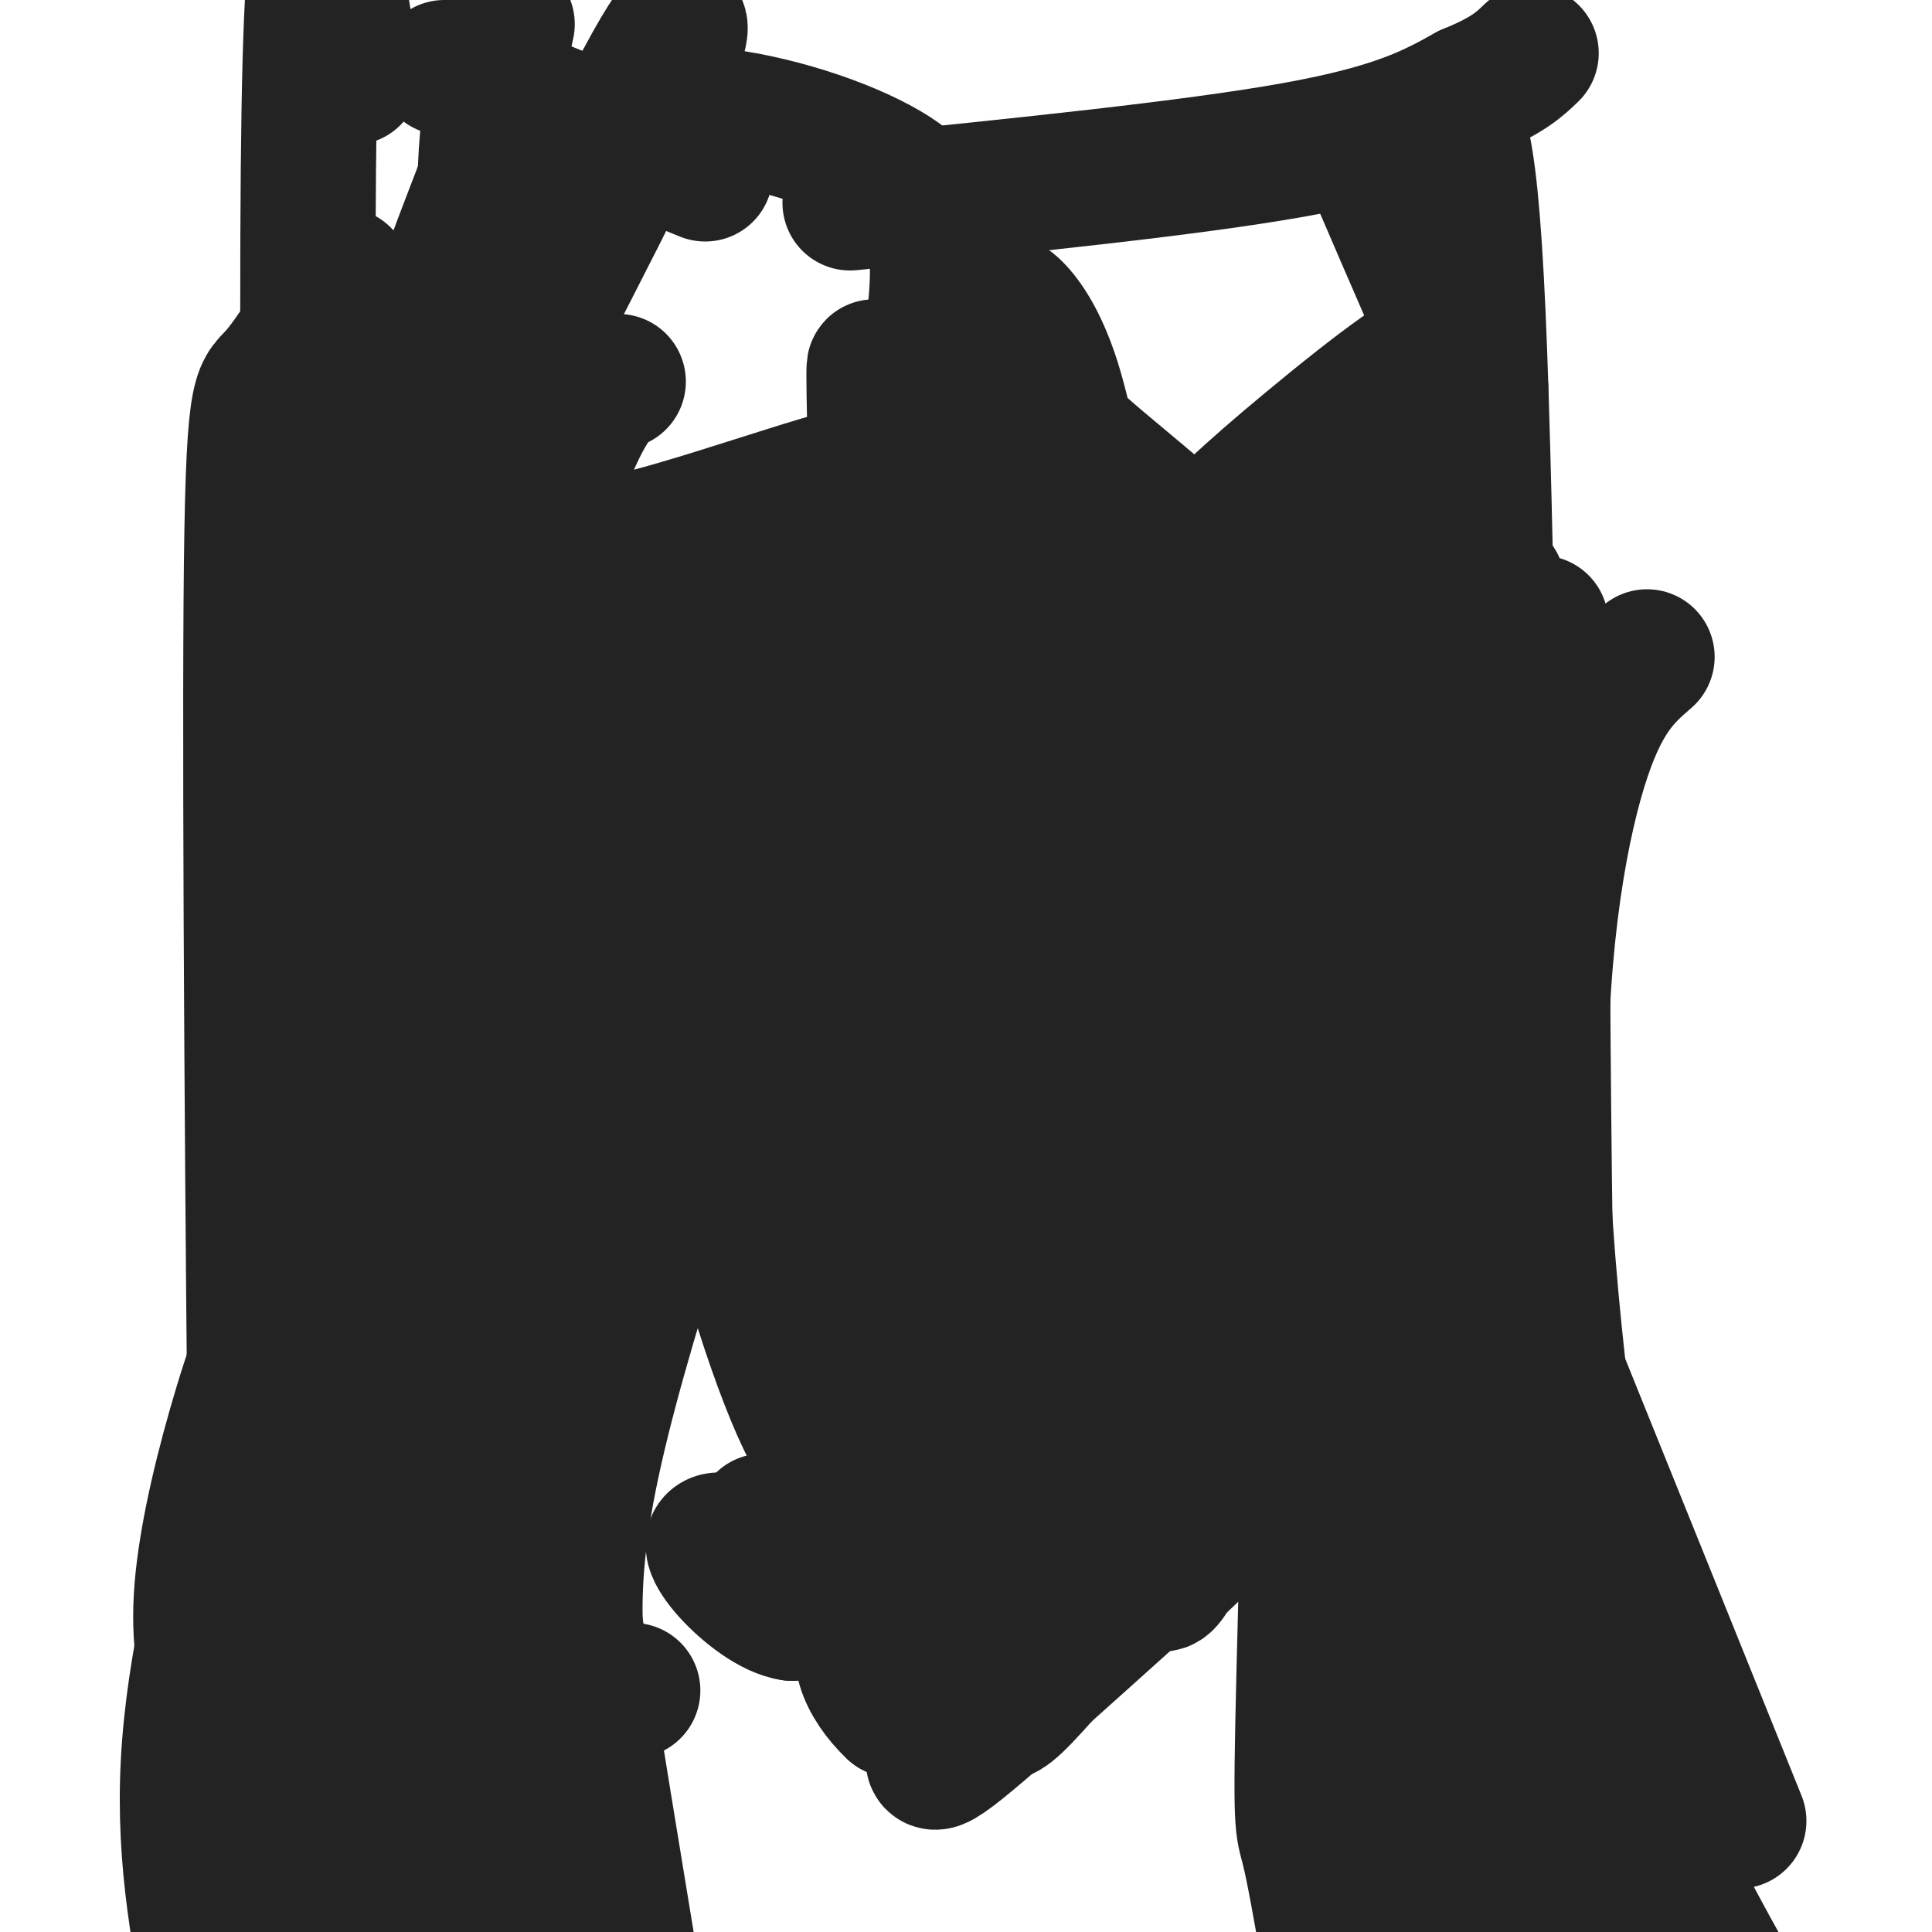
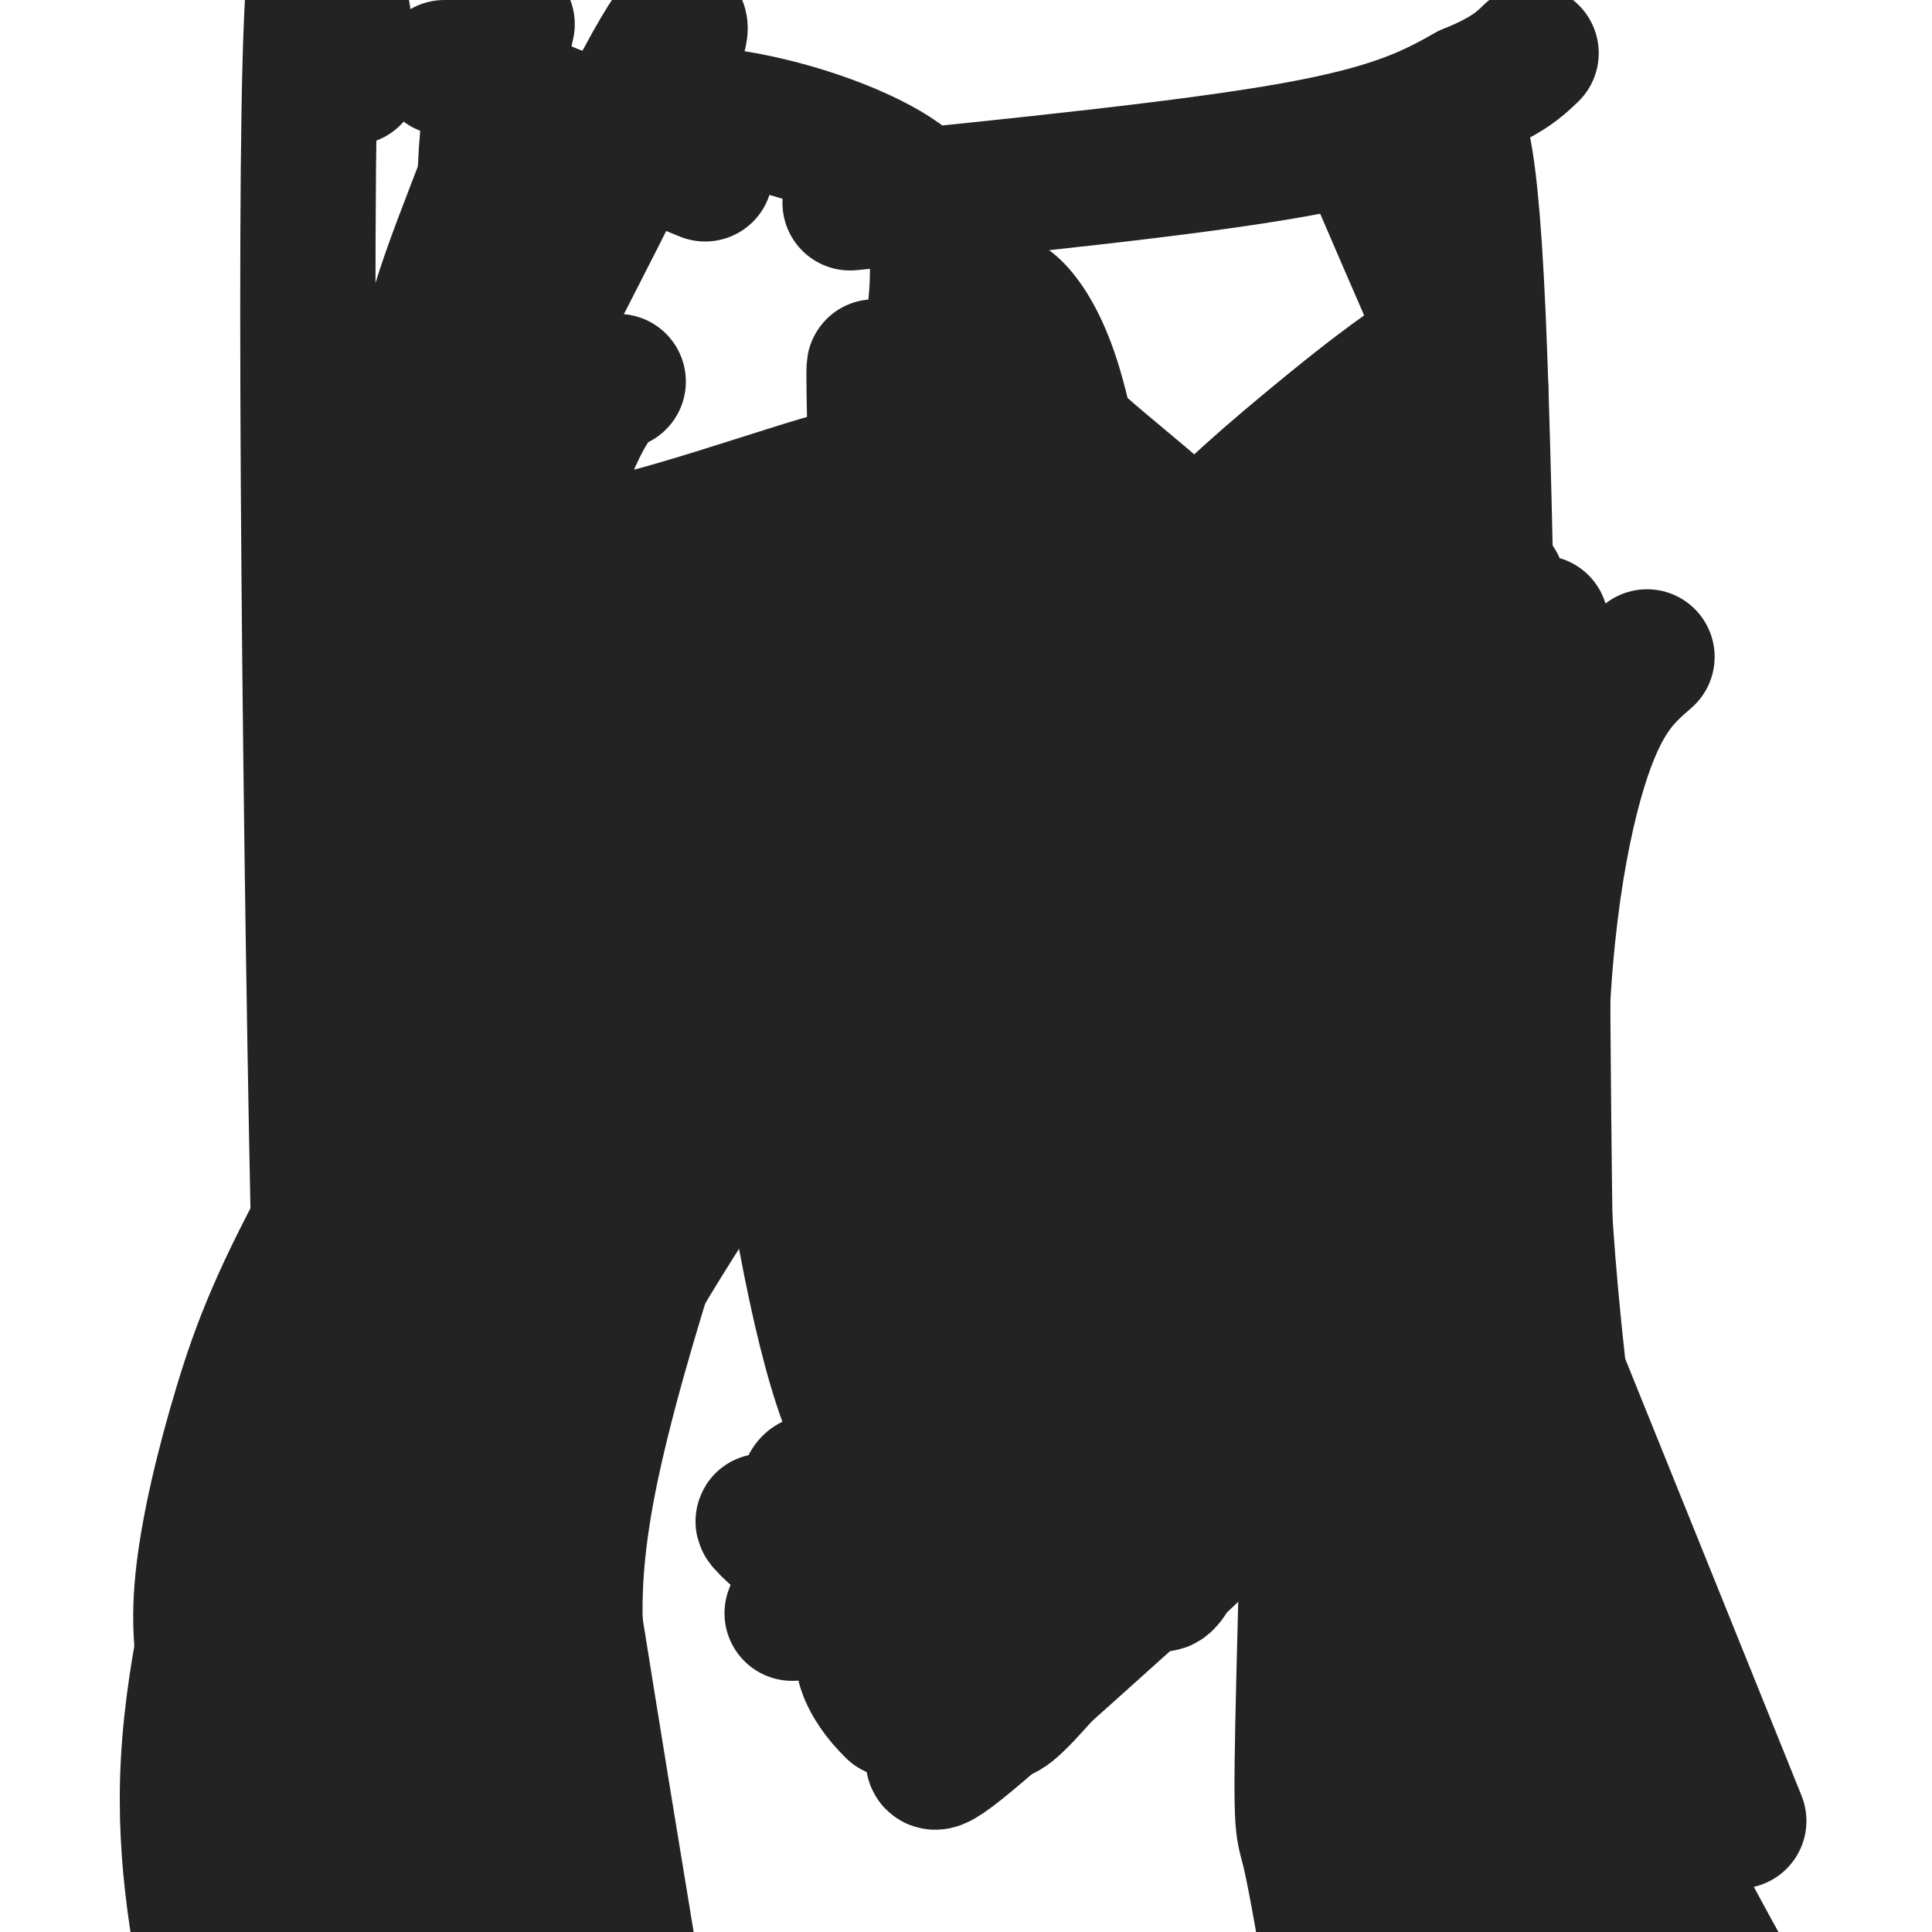
<svg xmlns="http://www.w3.org/2000/svg" viewBox="0 0 400 400" version="1.1">
  <g fill="none" stroke="#232323" stroke-width="6" stroke-linecap="round" stroke-linejoin="round">
    <path d="M285,137c-1.920,0.627 -3.841,1.254 -7,5c-3.159,3.746 -7.558,10.612 -14,25c-6.442,14.388 -14.927,36.297 -19,45c-4.073,8.703 -3.735,4.201 -6,19c-2.265,14.799 -7.132,48.900 -12,83" />
    <path d="M227,314c-1.905,17.107 -0.667,18.375 0,9c0.667,-9.375 0.762,-29.393 2,-42c1.238,-12.607 3.619,-17.804 6,-23" />
  </g>
  <g fill="none" stroke="#232323" stroke-width="28" stroke-linecap="round" stroke-linejoin="round">
    <path d="M265,145c-2.867,1.641 -5.734,3.282 -9,7c-3.266,3.718 -6.932,9.514 -12,23c-5.068,13.486 -11.538,34.660 -15,51c-3.462,16.340 -3.918,27.844 -2,48c1.918,20.156 6.209,48.965 6,51c-0.209,2.035 -4.917,-22.704 -5,-45c-0.083,-22.296 4.458,-42.148 9,-62" />
    <path d="M237,218c3.571,-16.975 7.997,-28.411 11,-36c3.003,-7.589 4.583,-11.331 12,-22c7.417,-10.669 20.670,-28.265 18,-20c-2.670,8.265 -21.262,42.391 -31,62c-9.738,19.609 -10.622,24.703 -13,36c-2.378,11.297 -6.251,28.799 -7,41c-0.749,12.201 1.625,19.100 4,26" />
    <path d="M231,305c1.698,8.067 3.942,15.235 4,17c0.058,1.765 -2.072,-1.874 -2,-23c0.072,-21.126 2.345,-59.741 5,-81c2.655,-21.259 5.691,-25.162 11,-33c5.309,-7.838 12.891,-19.610 20,-28c7.109,-8.390 13.745,-13.397 16,-14c2.255,-0.603 0.127,3.199 -2,7" />
    <path d="M283,150c-7.268,15.207 -24.436,49.724 -33,70c-8.564,20.276 -8.522,26.311 -8,39c0.522,12.689 1.525,32.032 1,31c-0.525,-1.032 -2.579,-22.438 4,-48c6.579,-25.562 21.789,-55.281 37,-85" />
    <path d="M284,157c-0.639,-0.637 -20.738,40.271 -30,59c-9.262,18.729 -7.689,15.278 -9,26c-1.311,10.722 -5.507,35.618 -7,53c-1.493,17.382 -0.284,27.252 1,31c1.284,3.748 2.642,1.374 4,-1" />
    <path d="M243,325c6.947,-6.410 22.316,-21.935 14,-15c-8.316,6.935 -40.316,36.329 -54,48c-13.684,11.671 -9.053,5.620 -9,2c0.053,-3.620 -4.474,-4.810 -9,-6" />
    <path d="M185,354c-2.748,-2.559 -5.117,-5.958 -6,-9c-0.883,-3.042 -0.279,-5.728 0,-9c0.279,-3.272 0.233,-7.130 7,-14c6.767,-6.870 20.348,-16.754 29,-21c8.652,-4.246 12.375,-2.856 15,-1c2.625,1.856 4.153,4.176 5,7c0.847,2.824 1.014,6.151 1,9c-0.014,2.849 -0.208,5.219 -5,12c-4.792,6.781 -14.181,17.972 -19,23c-4.819,5.028 -5.067,3.892 -7,3c-1.933,-0.892 -5.552,-1.541 -8,-6c-2.448,-4.459 -3.724,-12.730 -5,-21" />
    <path d="M192,327c-0.538,-8.284 0.618,-18.493 5,-25c4.382,-6.507 11.989,-9.310 17,-9c5.011,0.310 7.427,3.734 10,8c2.573,4.266 5.302,9.373 6,13c0.698,3.627 -0.636,5.773 -1,8c-0.364,2.227 0.243,4.535 -7,7c-7.243,2.465 -22.334,5.088 -29,7c-6.666,1.912 -4.905,3.113 -9,-2c-4.095,-5.113 -14.045,-16.538 -15,-23c-0.955,-6.462 7.084,-7.959 14,-8c6.916,-0.041 12.708,1.374 17,4c4.292,2.626 7.083,6.465 6,10c-1.083,3.535 -6.042,6.768 -11,10" />
    <path d="M195,327c-6.337,3.299 -16.678,6.546 -22,6c-5.322,-0.546 -5.625,-4.886 -6,-11c-0.375,-6.114 -0.822,-14.003 1,-15c1.822,-0.997 5.914,4.899 7,8c1.086,3.101 -0.833,3.409 -2,5c-1.167,1.591 -1.584,4.467 -5,3c-3.416,-1.467 -9.833,-7.276 -10,-8c-0.167,-0.724 5.917,3.638 12,8" />
    <path d="M170,323c6.061,4.615 15.214,12.152 20,16c4.786,3.848 5.205,4.006 7,1c1.795,-3.006 4.964,-9.176 7,-16c2.036,-6.824 2.937,-14.303 5,-28c2.063,-13.697 5.286,-33.611 -1,-31c-6.286,2.611 -22.082,27.746 -31,43c-8.918,15.254 -10.959,20.627 -13,26" />
-     <path d="M164,334c-8.095,-1.083 -21.833,-16.792 -14,-15c7.833,1.792 37.238,21.083 50,3c12.762,-18.083 8.881,-73.542 5,-129" />
    <path d="M205,193c2.046,-18.453 4.660,-0.087 2,26c-2.660,26.087 -10.594,59.895 -17,84c-6.406,24.105 -11.284,38.508 -10,26c1.284,-12.508 8.731,-51.927 12,-69c3.269,-17.073 2.359,-11.798 12,-25c9.641,-13.202 29.832,-44.879 38,-57c8.168,-12.121 4.315,-4.686 2,3c-2.315,7.686 -3.090,15.625 -9,33c-5.910,17.375 -16.955,44.188 -28,71" />
    <path d="M207,285c-4.599,4.412 -2.098,-20.058 3,-39c5.098,-18.942 12.792,-32.355 22,-47c9.208,-14.645 19.931,-30.523 31,-47c11.069,-16.477 22.483,-33.555 8,-5c-14.483,28.555 -54.864,102.742 -73,139c-18.136,36.258 -14.028,34.589 -14,34c0.028,-0.589 -4.023,-0.096 -5,-11c-0.977,-10.904 1.122,-33.205 5,-52c3.878,-18.795 9.537,-34.084 16,-48c6.463,-13.916 13.732,-26.458 21,-39" />
    <path d="M221,170c5.311,-14.365 8.089,-30.777 1,6c-7.089,36.777 -24.044,126.744 -38,126c-13.956,-0.744 -24.911,-92.200 -27,-121c-2.089,-28.800 4.689,5.057 10,36c5.311,30.943 9.156,58.971 13,87" />
-     <path d="M180,304c0.067,11.422 -6.264,-3.523 -12,-15c-5.736,-11.477 -10.876,-19.485 -17,-38c-6.124,-18.515 -13.231,-47.539 -14,-57c-0.769,-9.461 4.799,0.639 11,13c6.201,12.361 13.033,26.983 18,47c4.967,20.017 8.068,45.428 5,46c-3.068,0.572 -12.305,-23.694 -18,-46c-5.695,-22.306 -7.847,-42.653 -10,-63" />
    <path d="M143,191c-3.971,-21.220 -8.900,-42.770 -1,-25c7.900,17.770 28.627,74.861 26,71c-2.627,-3.861 -28.608,-68.675 -38,-94c-9.392,-25.325 -2.196,-11.163 5,3" />
    <path d="M135,146c5.051,3.616 15.178,11.155 25,24c9.822,12.845 19.339,30.997 16,25c-3.339,-5.997 -19.534,-36.144 -35,-58c-15.466,-21.856 -30.202,-35.423 -29,-35c1.202,0.423 18.344,14.835 28,25c9.656,10.165 11.828,16.082 14,22" />
    <path d="M154,149c9.391,17.490 25.868,50.214 12,33c-13.868,-17.214 -58.080,-84.365 -67,-99c-8.920,-14.635 17.451,23.247 35,52c17.549,28.753 26.274,48.376 35,68" />
-     <path d="M169,203c1.606,3.448 -11.880,-21.933 -29,-42c-17.120,-20.067 -37.875,-34.819 -32,-32c5.875,2.819 38.379,23.209 57,33c18.621,9.791 23.360,8.982 30,9c6.640,0.018 15.183,0.862 25,-4c9.817,-4.862 20.909,-15.431 32,-26" />
+     <path d="M169,203c1.606,3.448 -11.880,-21.933 -29,-42c5.875,2.819 38.379,23.209 57,33c18.621,9.791 23.360,8.982 30,9c6.640,0.018 15.183,0.862 25,-4c9.817,-4.862 20.909,-15.431 32,-26" />
    <path d="M252,141c4.212,-3.077 -1.260,2.229 -3,5c-1.740,2.771 0.250,3.006 -18,7c-18.250,3.994 -56.742,11.745 -74,17c-17.258,5.255 -13.283,8.013 -14,11c-0.717,2.987 -6.128,6.203 -6,10c0.128,3.797 5.794,8.176 17,12c11.206,3.824 27.950,7.094 36,9c8.050,1.906 7.405,2.449 9,5c1.595,2.551 5.429,7.110 5,9c-0.429,1.890 -5.123,1.111 -8,-5c-2.877,-6.111 -3.939,-17.556 -5,-29" />
    <path d="M191,192c1.341,-9.976 7.193,-20.416 11,-26c3.807,-5.584 5.568,-6.314 9,-9c3.432,-2.686 8.534,-7.330 11,-2c2.466,5.330 2.297,20.633 2,31c-0.297,10.367 -0.721,15.800 -8,20c-7.279,4.200 -21.411,7.169 -27,9c-5.589,1.831 -2.634,2.523 -1,-3c1.634,-5.523 1.949,-17.262 3,-24c1.051,-6.738 2.840,-8.474 6,-12c3.160,-3.526 7.692,-8.842 14,-14c6.308,-5.158 14.390,-10.158 17,-9c2.610,1.158 -0.254,8.474 -3,12c-2.746,3.526 -5.373,3.263 -8,3" />
    <path d="M217,168c-21.634,4.407 -71.721,13.923 -91,16c-19.279,2.077 -7.752,-3.286 16,-11c23.752,-7.714 59.727,-17.779 76,-21c16.273,-3.221 12.843,0.402 13,3c0.157,2.598 3.902,4.171 1,4c-2.902,-0.171 -12.451,-2.085 -22,-4" />
    <path d="M210,155c-5.202,-1.315 -7.207,-2.601 -6,-2c1.207,0.601 5.627,3.089 8,-3c2.373,-6.089 2.698,-20.756 3,-27c0.302,-6.244 0.581,-4.066 3,0c2.419,4.066 6.977,10.019 10,18c3.023,7.981 4.512,17.991 6,28" />
    <path d="M234,169c3.602,6.941 9.607,10.294 1,12c-8.607,1.706 -31.827,1.766 -44,1c-12.173,-0.766 -13.301,-2.357 -17,-5c-3.699,-2.643 -9.971,-6.337 -10,-12c-0.029,-5.663 6.184,-13.294 9,-17c2.816,-3.706 2.233,-3.487 3,-2c0.767,1.487 2.883,4.244 5,7" />
    <path d="M181,153c3.073,6.534 8.254,19.370 8,24c-0.254,4.630 -5.944,1.056 -10,-11c-4.056,-12.056 -6.476,-32.592 -4,-31c2.476,1.592 9.850,25.312 12,34c2.150,8.688 -0.925,2.344 -4,-4" />
    <path d="M183,165c-1.601,-0.673 -3.604,-0.356 -5,-2c-1.396,-1.644 -2.183,-5.250 -3,-8c-0.817,-2.750 -1.662,-4.643 1,-17c2.662,-12.357 8.831,-35.179 15,-58" />
    <path d="M191,80c3.093,-14.542 3.324,-21.898 3,-28c-0.324,-6.102 -1.203,-10.951 -9,-16c-7.797,-5.049 -22.514,-10.300 -36,-12c-13.486,-1.700 -25.743,0.150 -38,2" />
    <path d="M111,26c-7.461,0.737 -7.113,1.579 -9,7c-1.887,5.421 -6.008,15.421 -9,24c-2.992,8.579 -4.855,15.737 -5,21c-0.145,5.263 1.427,8.632 3,12" />
    <path d="M176,42c35.333,-3.583 70.667,-7.167 92,-11c21.333,-3.833 28.667,-7.917 36,-12" />
    <path d="M304,19c8.167,-3.333 10.583,-5.667 13,-8" />
    <path d="M146,36c0.000,0.000 -54.000,-22.000 -54,-22" />
    <path d="M282,29c6.222,14.444 12.444,28.889 16,37c3.556,8.111 4.444,9.889 4,24c-0.444,14.111 -2.222,40.556 -4,67" />
    <path d="M298,157c-1.833,15.167 -4.417,19.583 -7,24" />
    <path d="M310,121c-37.178,36.911 -74.356,73.822 -91,91c-16.644,17.178 -12.756,14.622 -14,20c-1.244,5.378 -7.622,18.689 -14,32" />
    <path d="M279,136c-19.356,10.374 -38.711,20.747 -63,27c-24.289,6.253 -53.511,8.385 -71,10c-17.489,1.615 -23.244,2.711 -5,-3c18.244,-5.711 60.489,-18.230 83,-24c22.511,-5.770 25.289,-4.791 29,-4c3.711,0.791 8.356,1.396 13,2" />
    <path d="M265,144c-22.444,1.551 -85.054,4.430 -113,5c-27.946,0.570 -21.229,-1.168 -26,-2c-4.771,-0.832 -21.031,-0.759 4,-3c25.031,-2.241 91.355,-6.796 125,-9c33.645,-2.204 34.613,-2.058 40,-1c5.387,1.058 15.194,3.029 25,5" />
    <path d="M320,139c4.333,1.333 2.667,2.167 1,3" />
    <path d="M246,126c-1.214,-2.911 -2.429,-5.821 1,-11c3.429,-5.179 11.500,-12.625 24,-23c12.500,-10.375 29.429,-23.679 29,-19c-0.429,4.679 -18.214,27.339 -36,50" />
    <path d="M264,123c-10.560,13.310 -18.958,21.583 -7,9c11.958,-12.583 44.274,-46.024 49,-51c4.726,-4.976 -18.137,18.512 -41,42" />
    <path d="M265,123c-8.767,5.564 -10.185,-1.525 -18,-10c-7.815,-8.475 -22.028,-18.334 -30,-27c-7.972,-8.666 -9.704,-16.137 -10,-20c-0.296,-3.863 0.843,-4.117 3,-2c2.157,2.117 5.330,6.605 8,15c2.670,8.395 4.835,20.698 7,33" />
    <path d="M225,112c1.726,7.655 2.542,10.292 6,14c3.458,3.708 9.560,8.488 11,8c1.440,-0.488 -1.780,-6.244 -5,-12" />
    <path d="M237,122c-1.089,-5.467 -1.311,-13.133 -2,-6c-0.689,7.133 -1.844,29.067 -3,51" />
    <path d="M232,167c-5.743,8.458 -18.599,4.101 -27,2c-8.401,-2.101 -12.347,-1.948 -15,-4c-2.653,-2.052 -4.014,-6.310 -6,-6c-1.986,0.310 -4.596,5.188 0,-10c4.596,-15.188 16.397,-50.442 21,-61c4.603,-10.558 2.009,3.581 -2,27c-4.009,23.419 -9.431,56.120 -13,60c-3.569,3.880 -5.284,-21.060 -7,-46" />
    <path d="M183,129c-1.632,-21.394 -2.213,-51.881 -2,-53c0.213,-1.119 1.220,27.128 0,40c-1.220,12.872 -4.667,10.368 -8,10c-3.333,-0.368 -6.551,1.401 -9,2c-2.449,0.599 -4.128,0.028 3,-7c7.128,-7.028 23.064,-20.514 39,-34" />
    <path d="M206,87c7.210,-5.973 5.736,-3.904 3,-1c-2.736,2.904 -6.733,6.644 -28,18c-21.267,11.356 -59.803,30.326 -56,27c3.803,-3.326 49.944,-28.950 60,-35c10.056,-6.050 -15.972,7.475 -42,21" />
    <path d="M143,117c-15.215,7.121 -32.254,14.424 -21,9c11.254,-5.424 50.799,-23.576 55,-27c4.201,-3.424 -26.943,7.879 -43,12c-16.057,4.121 -17.029,1.061 -18,-2" />
    <path d="M116,109c-5.684,-1.484 -10.893,-4.195 -14,-9c-3.107,-4.805 -4.112,-11.705 -5,-18c-0.888,-6.295 -1.661,-11.986 -1,-18c0.661,-6.014 2.755,-12.350 5,-14c2.245,-1.650 4.641,1.386 5,7c0.359,5.614 -1.321,13.807 -3,22" />
    <path d="M103,79c-3.195,14.570 -9.684,39.995 -14,50c-4.316,10.005 -6.460,4.590 3,-21c9.460,-25.590 30.525,-71.354 41,-91c10.475,-19.646 10.359,-13.174 0,9c-10.359,22.174 -30.960,60.050 -41,82c-10.040,21.950 -9.520,27.975 -9,34" />
    <path d="M83,142c-1.333,6.000 -0.167,4.000 1,2" />
    <path d="M104,126c-7.417,56.500 -14.833,113.000 -17,149c-2.167,36.000 0.917,51.500 4,67" />
-     <path d="M131,117c-4.178,-3.356 -8.356,-6.711 -19,31c-10.644,37.711 -27.756,116.489 -32,153c-4.244,36.511 4.378,30.756 13,25" />
-     <path d="M129,135c-6.862,10.363 -13.724,20.725 -19,30c-5.276,9.275 -8.966,17.461 -14,32c-5.034,14.539 -11.412,35.429 -13,52c-1.588,16.571 1.616,28.823 4,39c2.384,10.177 3.950,18.278 9,28c5.050,9.722 13.586,21.063 20,27c6.414,5.937 10.707,6.468 15,7" />
    <path d="M148,135c-13.698,20.741 -27.396,41.482 -38,65c-10.604,23.518 -18.115,49.813 -22,64c-3.885,14.187 -4.144,16.267 -4,27c0.144,10.733 0.693,30.121 2,44c1.307,13.879 3.374,22.251 6,29c2.626,6.749 5.813,11.874 9,17" />
    <path d="M161,148c-17.675,20.150 -35.349,40.300 -50,63c-14.651,22.700 -26.278,47.951 -33,67c-6.722,19.049 -8.541,31.898 -11,43c-2.459,11.102 -5.560,20.458 -3,36c2.560,15.542 10.780,37.271 19,59" />
    <path d="M155,155c-4.679,0.104 -9.358,0.209 -25,21c-15.642,20.791 -42.246,62.269 -55,85c-12.754,22.731 -11.658,26.715 -14,37c-2.342,10.285 -8.123,26.870 -10,44c-1.877,17.130 0.148,34.804 2,49c1.852,14.196 3.529,24.913 6,32c2.471,7.087 5.735,10.543 9,14" />
    <path d="M192,176c-22.303,32.234 -44.606,64.469 -57,85c-12.394,20.531 -14.879,29.359 -20,40c-5.121,10.641 -12.879,23.096 -18,49c-5.121,25.904 -7.606,65.258 -8,82c-0.394,16.742 1.303,10.871 3,5" />
    <path d="M180,166c-0.901,-1.311 -1.801,-2.621 -9,4c-7.199,6.621 -20.695,21.175 -31,34c-10.305,12.825 -17.419,23.923 -24,34c-6.581,10.077 -12.630,19.134 -19,39c-6.370,19.866 -13.061,50.541 -16,67c-2.939,16.459 -2.125,18.703 0,28c2.125,9.297 5.563,25.649 9,42" />
    <path d="M144,142c-18.455,26.510 -36.909,53.021 -48,70c-11.091,16.979 -14.818,24.427 -21,37c-6.182,12.573 -14.818,30.270 -22,51c-7.182,20.730 -12.909,44.494 -14,65c-1.091,20.506 2.455,37.753 6,55" />
    <path d="M138,134c-7.927,12.769 -15.854,25.538 -26,48c-10.146,22.462 -22.512,54.615 -31,81c-8.488,26.385 -13.100,47.000 -15,63c-1.900,16.000 -1.088,27.385 0,37c1.088,9.615 2.454,17.462 6,27c3.546,9.538 9.273,20.769 15,32" />
    <path d="M149,131c-8.743,8.995 -17.487,17.991 -32,39c-14.513,21.009 -34.797,54.033 -47,76c-12.203,21.967 -16.325,32.878 -20,45c-3.675,12.122 -6.903,25.455 -8,36c-1.097,10.545 -0.065,18.300 3,29c3.065,10.700 8.161,24.343 15,36c6.839,11.657 15.419,21.329 24,31" />
    <path d="M140,124c-1.974,-0.496 -3.949,-0.992 -15,23c-11.051,23.992 -31.179,72.472 -40,94c-8.821,21.528 -6.337,16.104 -7,34c-0.663,17.896 -4.475,59.113 -3,85c1.475,25.887 8.238,36.443 15,47" />
    <path d="M176,157c-2.510,-0.109 -5.020,-0.218 -11,8c-5.980,8.218 -15.431,24.763 -25,47c-9.569,22.237 -19.256,50.167 -25,67c-5.744,16.833 -7.547,22.571 -11,41c-3.453,18.429 -8.558,49.551 -9,70c-0.442,20.449 3.779,30.224 8,40" />
    <path d="M158,123c-27.347,41.259 -54.693,82.517 -66,99c-11.307,16.483 -6.574,8.189 -11,22c-4.426,13.811 -18.012,49.726 -24,73c-5.988,23.274 -4.378,33.909 -3,43c1.378,9.091 2.525,16.640 4,24c1.475,7.360 3.279,14.531 7,22c3.721,7.469 9.361,15.234 15,23" />
    <path d="M157,145c-16.735,32.423 -33.470,64.845 -43,90c-9.530,25.155 -11.853,43.041 -13,64c-1.147,20.959 -1.116,44.989 1,63c2.116,18.011 6.319,30.003 10,39c3.681,8.997 6.841,14.998 10,21" />
    <path d="M254,139c6.356,8.756 12.711,17.511 17,24c4.289,6.489 6.511,10.711 21,46c14.489,35.289 41.244,101.644 68,168" />
    <path d="M283,144c3.310,47.375 6.619,94.750 10,129c3.381,34.250 6.833,55.375 10,72c3.167,16.625 6.048,28.750 11,43c4.952,14.250 11.976,30.625 19,47" />
    <path d="M278,148c6.167,33.333 12.333,66.667 19,115c6.667,48.333 13.833,111.667 21,175" />
    <path d="M291,161c-1.644,6.622 -3.289,13.244 -5,50c-1.711,36.756 -3.489,103.644 -2,149c1.489,45.356 6.244,69.178 11,93" />
    <path d="M303,167c-1.470,64.702 -2.940,129.405 -3,168c-0.060,38.595 1.292,51.083 7,70c5.708,18.917 15.774,44.262 24,59c8.226,14.738 14.613,18.869 21,23" />
    <path d="M341,136c-4.738,4.105 -9.477,8.211 -14,23c-4.523,14.789 -8.831,40.263 -8,75c0.831,34.737 6.801,78.737 12,106c5.199,27.263 9.628,37.789 17,52c7.372,14.211 17.686,32.105 28,50" />
    <path d="M319,129c0.315,79.185 0.631,158.369 3,205c2.369,46.631 6.792,60.708 11,76c4.208,15.292 8.202,31.798 13,45c4.798,13.202 10.399,23.101 16,33" />
    <path d="M276,181c2.556,30.156 5.111,60.311 11,104c5.889,43.689 15.111,100.911 21,132c5.889,31.089 8.444,36.044 11,41" />
    <path d="M273,190c-5.178,-2.444 -10.356,-4.889 0,50c10.356,54.889 36.244,167.111 49,219c12.756,51.889 12.378,43.444 12,35" />
    <path d="M275,172c-2.089,70.089 -4.178,140.178 -5,174c-0.822,33.822 -0.378,31.378 1,37c1.378,5.622 3.689,19.311 6,33" />
    <path d="M257,190c7.167,73.750 14.333,147.500 22,195c7.667,47.500 15.833,68.750 24,90" />
    <path d="M152,215c-2.429,1.405 -4.857,2.810 -10,17c-5.143,14.190 -13.000,41.167 -19,64c-6.000,22.833 -10.143,41.524 -12,68c-1.857,26.476 -1.429,60.738 -1,95" />
    <path d="M160,184c-16.054,46.173 -32.107,92.345 -38,122c-5.893,29.655 -1.625,42.792 1,59c2.625,16.208 3.607,35.488 8,52c4.393,16.512 12.196,30.256 20,44" />
    <path d="M128,79c-2.757,1.305 -5.515,2.610 -11,16c-5.485,13.390 -13.698,38.864 -20,58c-6.302,19.136 -10.694,31.934 -13,59c-2.306,27.066 -2.525,68.399 0,95c2.525,26.601 7.795,38.469 13,52c5.205,13.531 10.344,28.723 16,41c5.656,12.277 11.828,21.638 18,31" />
    <path d="M86,71c-3.793,20.585 -7.585,41.171 -10,65c-2.415,23.829 -3.451,50.903 -4,72c-0.549,21.097 -0.609,36.219 2,73c2.609,36.781 7.888,95.223 14,130c6.112,34.777 13.056,45.888 20,57" />
    <path d="M73,16c-4.001,-26.499 -8.003,-52.998 -9,7c-0.997,59.998 1.009,206.494 3,275c1.991,68.506 3.967,59.022 7,65c3.033,5.978 7.124,27.417 10,42c2.876,14.583 4.536,22.309 10,35c5.464,12.691 14.732,30.345 24,48" />
    <path d="M105,5c-2.915,13.207 -5.831,26.415 -4,47c1.831,20.585 8.408,48.549 6,119c-2.408,70.451 -13.802,183.391 -18,239c-4.198,55.609 -1.199,53.888 1,55c2.199,1.112 3.600,5.056 5,9" />
-     <path d="M71,57c-5.330,8.691 -10.660,17.381 -14,21c-3.340,3.619 -4.689,2.166 -5,47c-0.311,44.834 0.416,135.955 1,191c0.584,55.045 1.024,74.013 2,87c0.976,12.987 2.488,19.994 4,27" />
    <path d="M99,46c-5.333,24.667 -10.667,49.333 -4,118c6.667,68.667 25.333,181.333 44,294" />
    <path d="M298,24c3.060,-0.577 6.119,-1.155 8,41c1.881,42.155 2.583,127.042 5,185c2.417,57.958 6.548,88.988 10,109c3.452,20.012 6.226,29.006 9,38" />
  </g>
</svg>